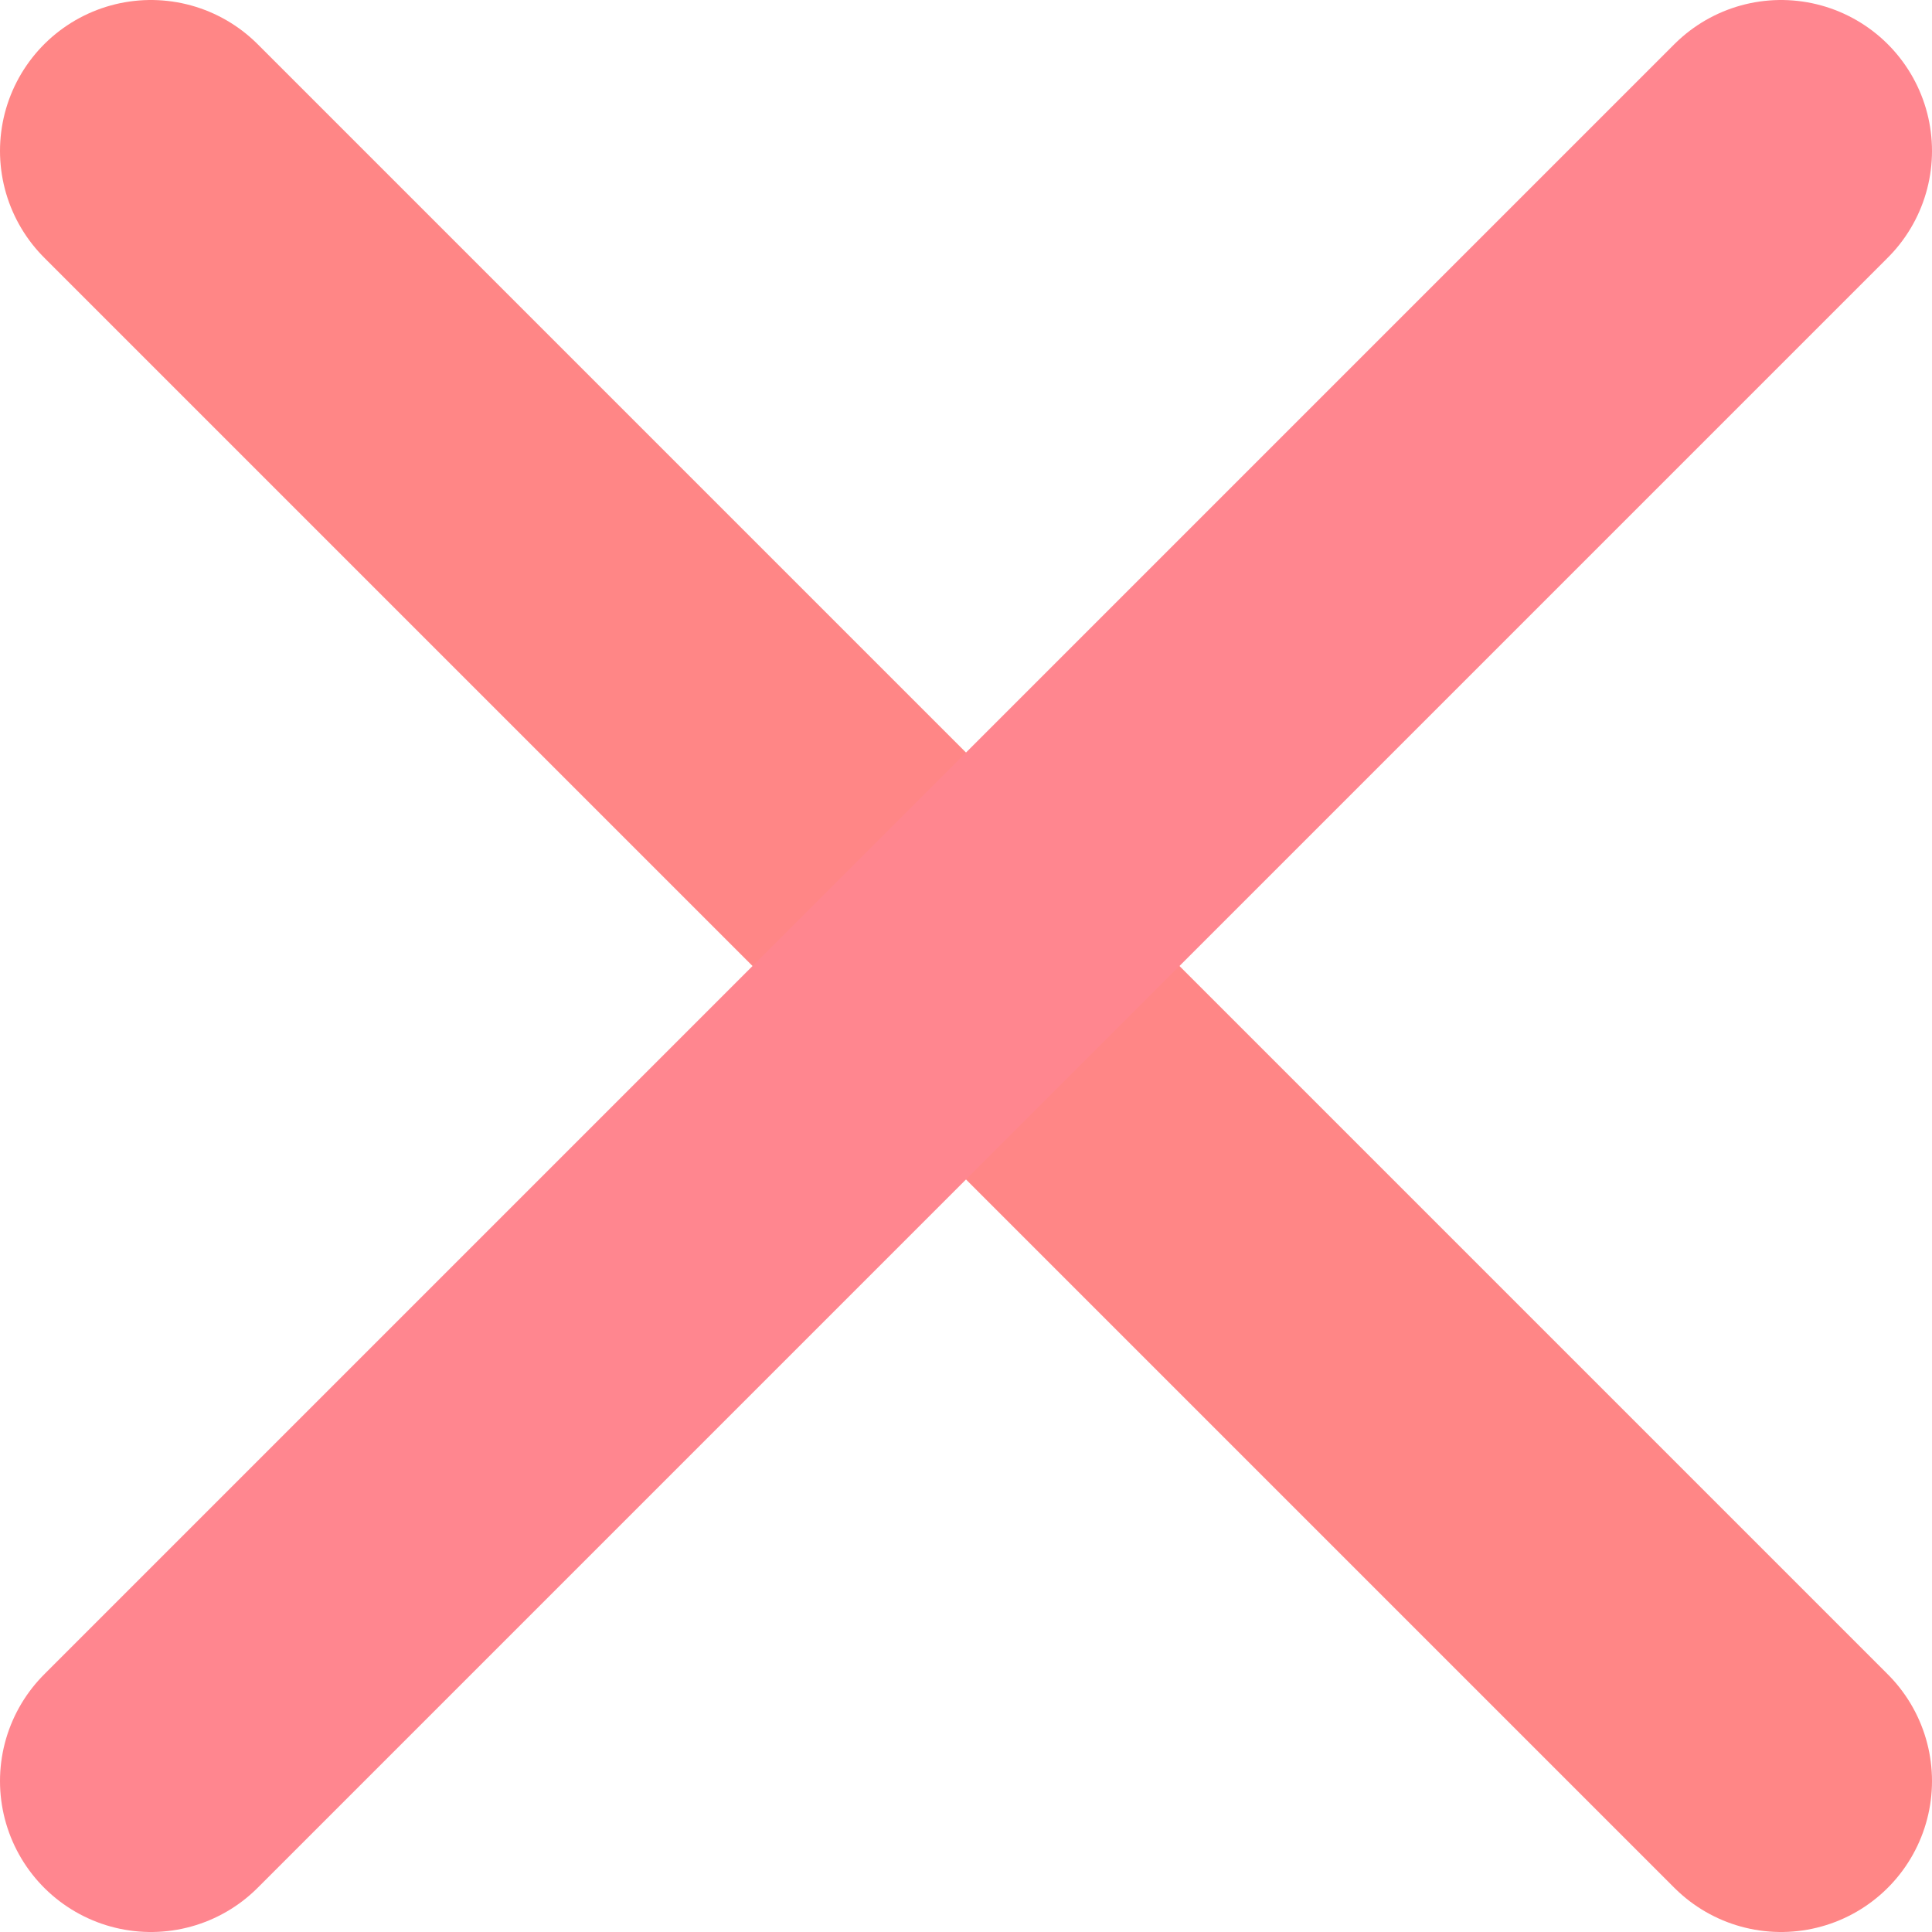
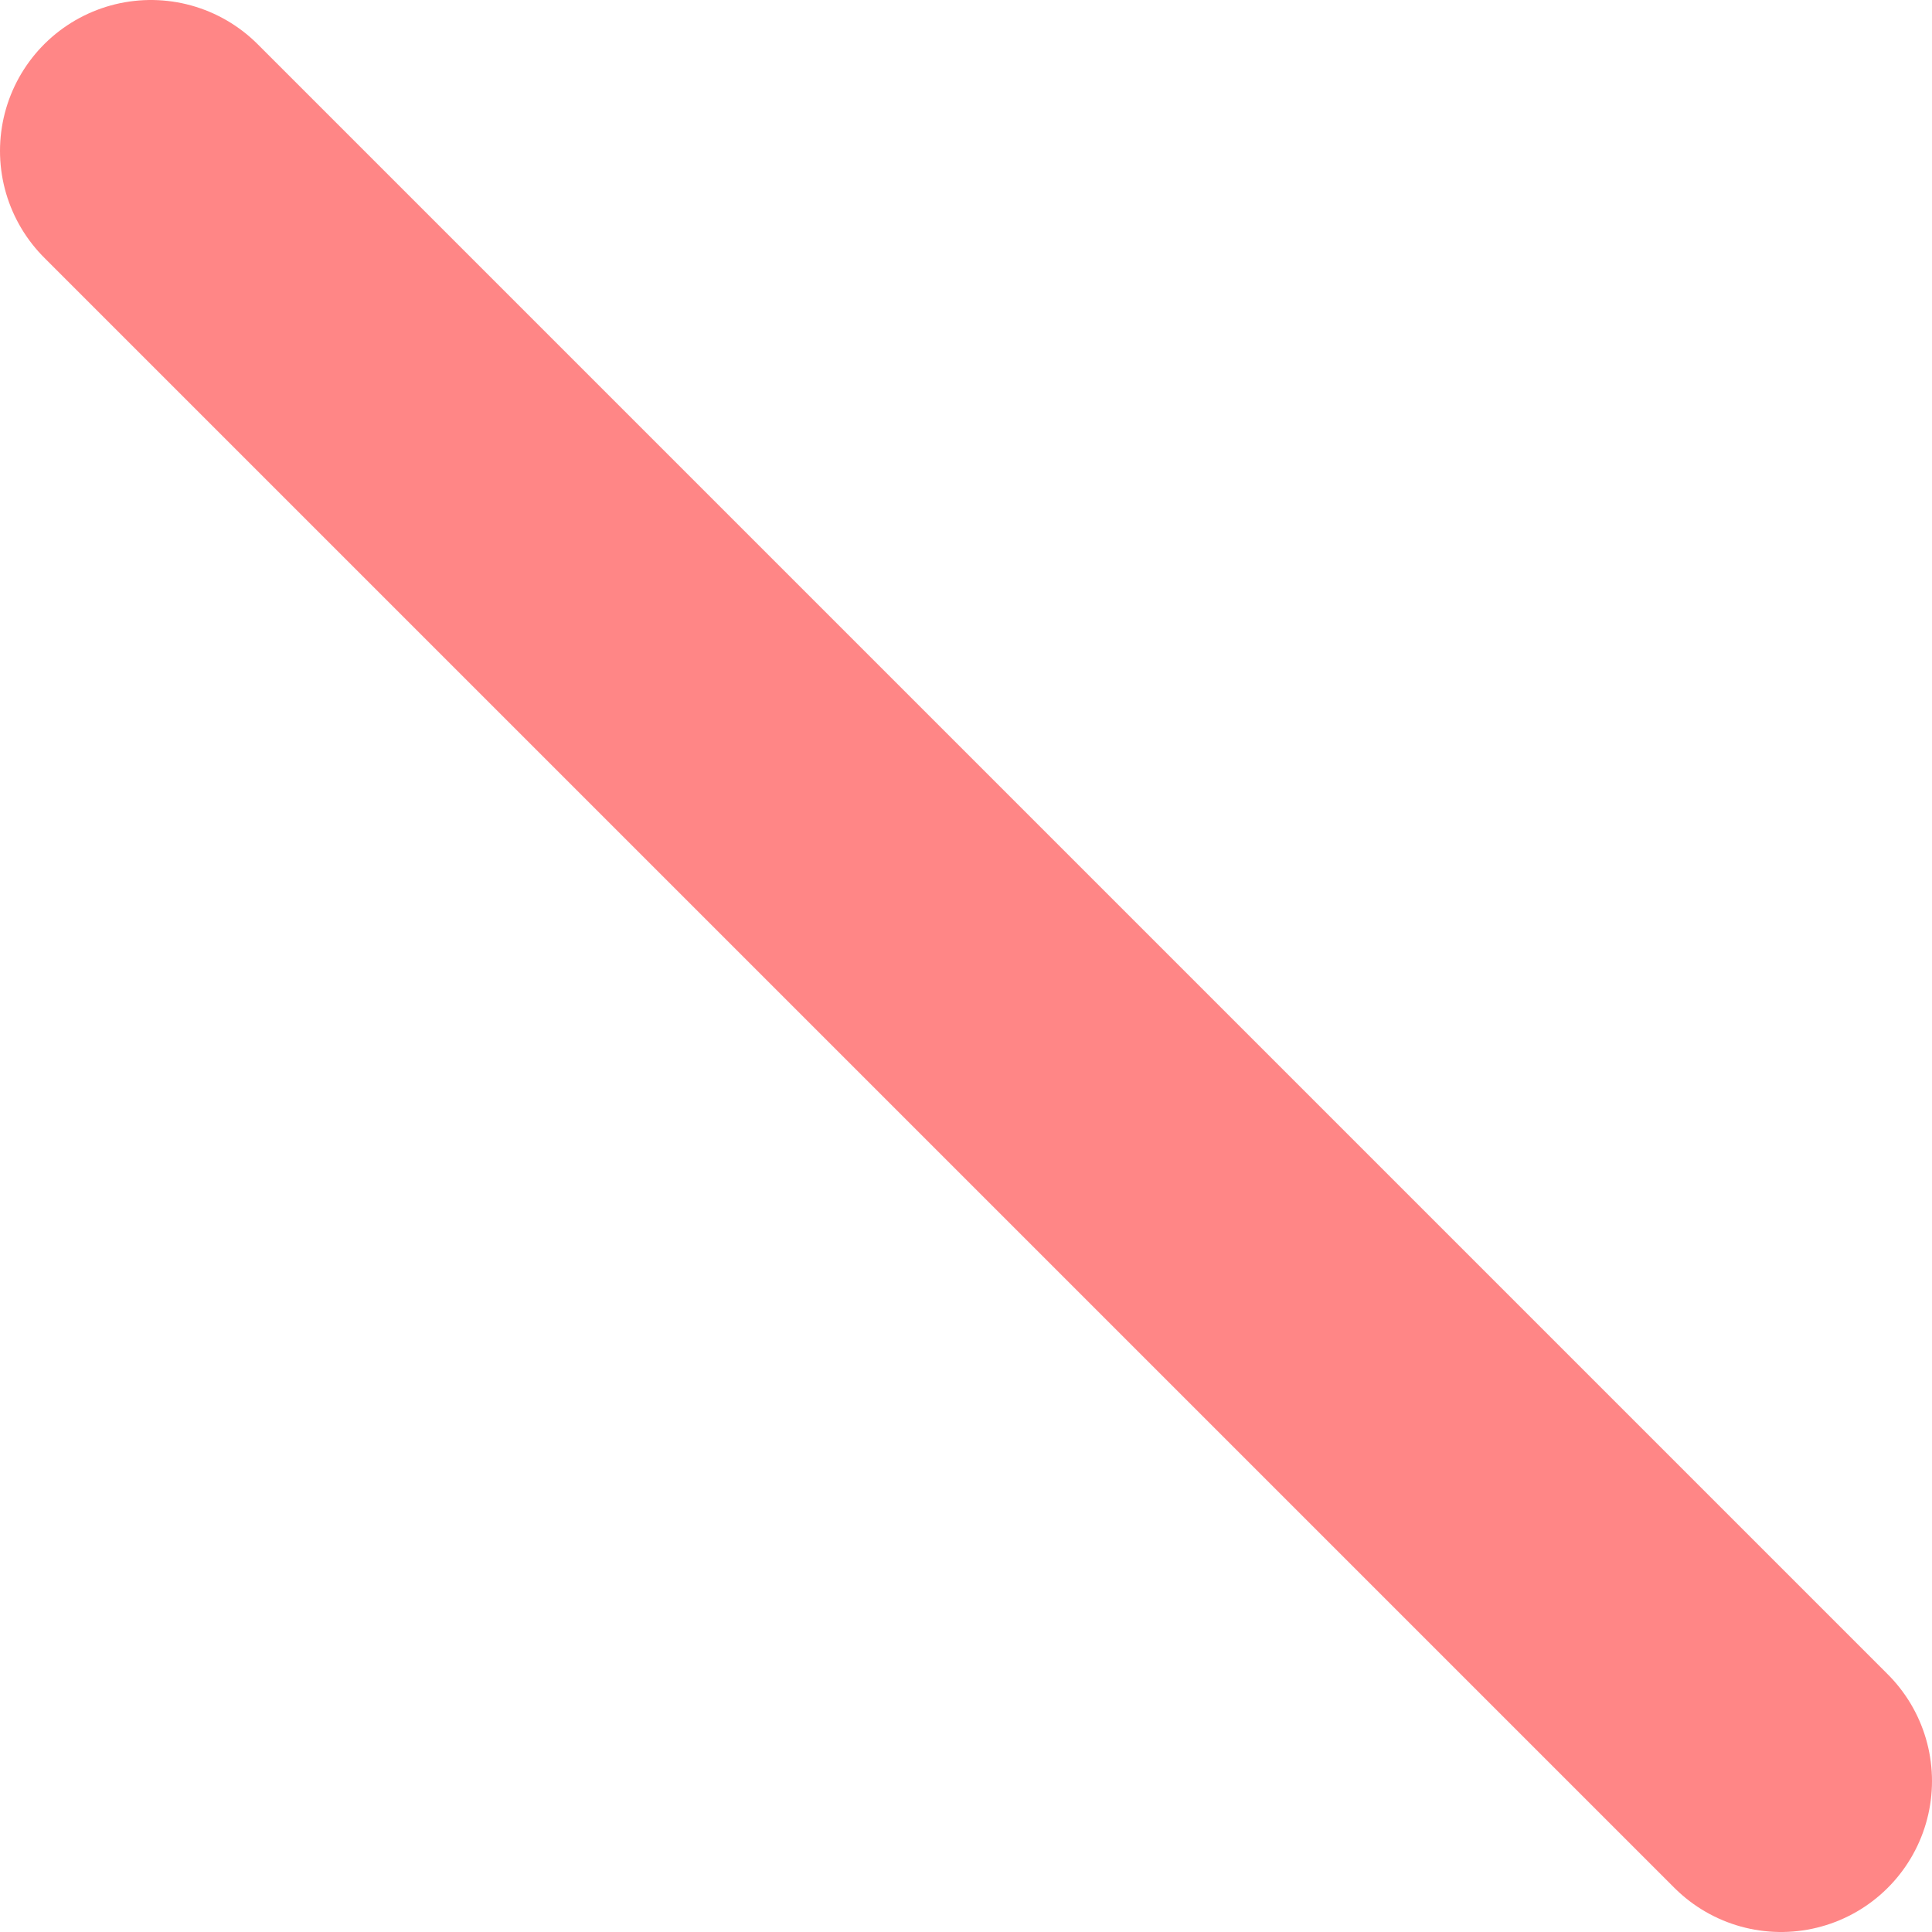
<svg xmlns="http://www.w3.org/2000/svg" xmlns:ns1="http://www.inkscape.org/namespaces/inkscape" xmlns:ns2="http://sodipodi.sourceforge.net/DTD/sodipodi-0.dtd" width="640" height="640" viewBox="0 0 169.333 169.333" version="1.1" id="svg8" ns1:version="1.0.1 (3bc2e813f5, 2020-09-07)" ns2:docname="cancel_light_smooth.svg">
  <defs id="defs2">
    <filter style="color-interpolation-filters:sRGB;" ns1:label="Drop Shadow" id="filter885" x="-0.209" width="1.418" y="-0.209" height="1.418">
      <feFlood flood-opacity="1" flood-color="rgb(255,0,0)" result="flood" id="feFlood875" />
      <feComposite in="flood" in2="SourceGraphic" operator="out" result="composite1" id="feComposite877" />
      <feGaussianBlur in="composite1" stdDeviation="12.441" result="blur" id="feGaussianBlur879" />
      <feOffset dx="1.38778e-16" dy="1.38778e-16" result="offset" id="feOffset881" />
      <feComposite in="offset" in2="SourceGraphic" operator="atop" result="fbSourceGraphic" id="feComposite883" />
      <feColorMatrix result="fbSourceGraphicAlpha" in="fbSourceGraphic" values="0 0 0 -1 0 0 0 0 -1 0 0 0 0 -1 0 0 0 0 1 0" id="feColorMatrix899" />
      <feFlood id="feFlood901" flood-opacity="0.502" flood-color="rgb(51,51,51)" result="flood" in="fbSourceGraphic" />
      <feComposite in2="fbSourceGraphic" id="feComposite903" in="flood" operator="out" result="composite1" />
      <feGaussianBlur id="feGaussianBlur905" in="composite1" stdDeviation="3" result="blur" />
      <feOffset id="feOffset907" dx="1.38778e-16" dy="1.38778e-16" result="offset" />
      <feComposite in2="fbSourceGraphic" id="feComposite909" in="offset" operator="atop" result="composite2" />
    </filter>
  </defs>
  <ns2:namedview id="base" pagecolor="#ffffff" bordercolor="#666666" borderopacity="1.0" ns1:pageopacity="0.0" ns1:pageshadow="2" ns1:zoom="0.49497475" ns1:cx="172.1624" ns1:cy="491.35881" ns1:document-units="px" ns1:current-layer="layer1" ns1:document-rotation="0" showgrid="false" units="px" fit-margin-top="0" fit-margin-left="0" fit-margin-right="0" fit-margin-bottom="0" ns1:window-width="1562" ns1:window-height="918" ns1:window-x="179" ns1:window-y="78" ns1:window-maximized="0" />
  <g ns1:label="Calque 1" ns1:groupmode="layer" id="layer1" transform="translate(-10.764,-9.241)">
    <g id="g873" style="filter:url(#filter885)">
      <g id="g856">
        <path style="fill:none;stroke:#ff8686;stroke-width:26.458;stroke-linecap:round;stroke-linejoin:miter;stroke-miterlimit:4;stroke-dasharray:none;stroke-opacity:1" d="m 23.993,22.47 142.875,142.875" id="path833" />
      </g>
-       <path style="fill:none;stroke:#ff868f;stroke-width:26.458;stroke-linecap:round;stroke-linejoin:miter;stroke-miterlimit:4;stroke-dasharray:none;stroke-opacity:1" d="M 166.868,22.47 23.993,165.345" id="path835" />
    </g>
  </g>
</svg>